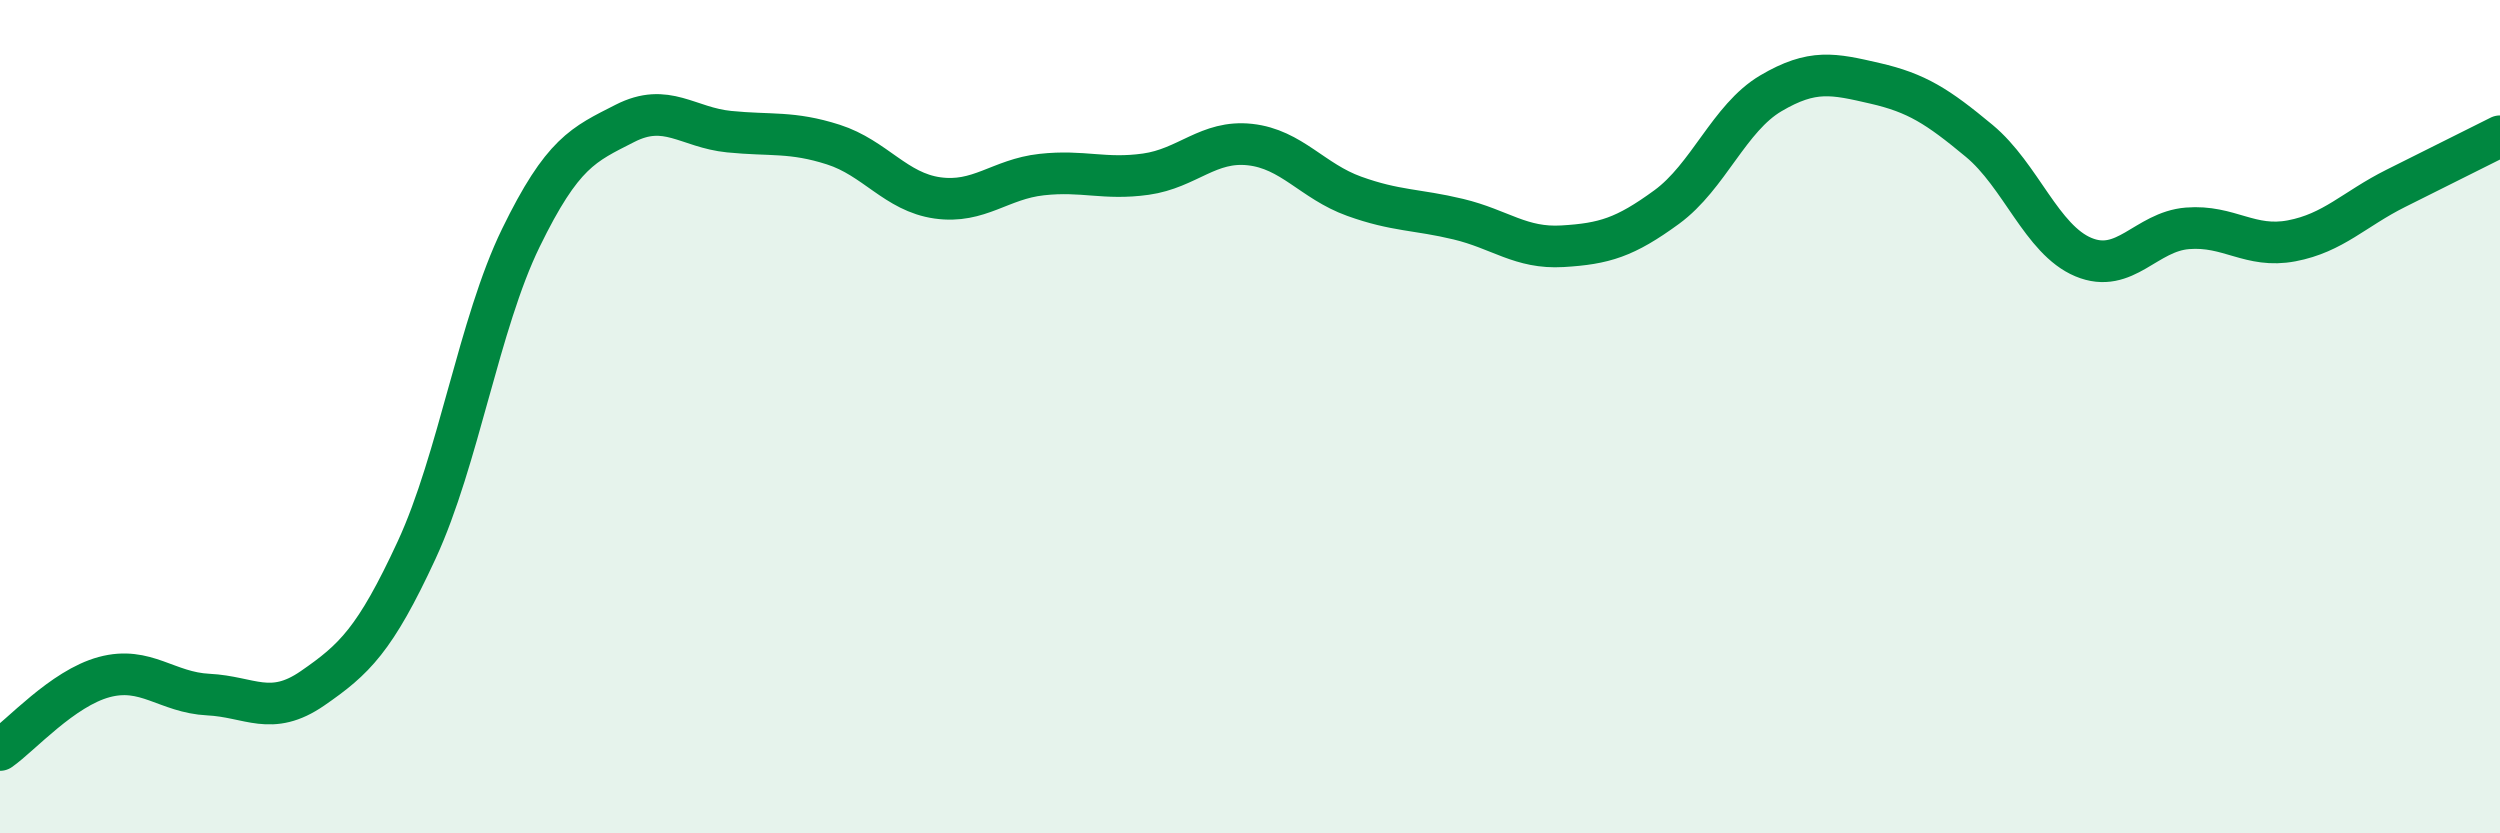
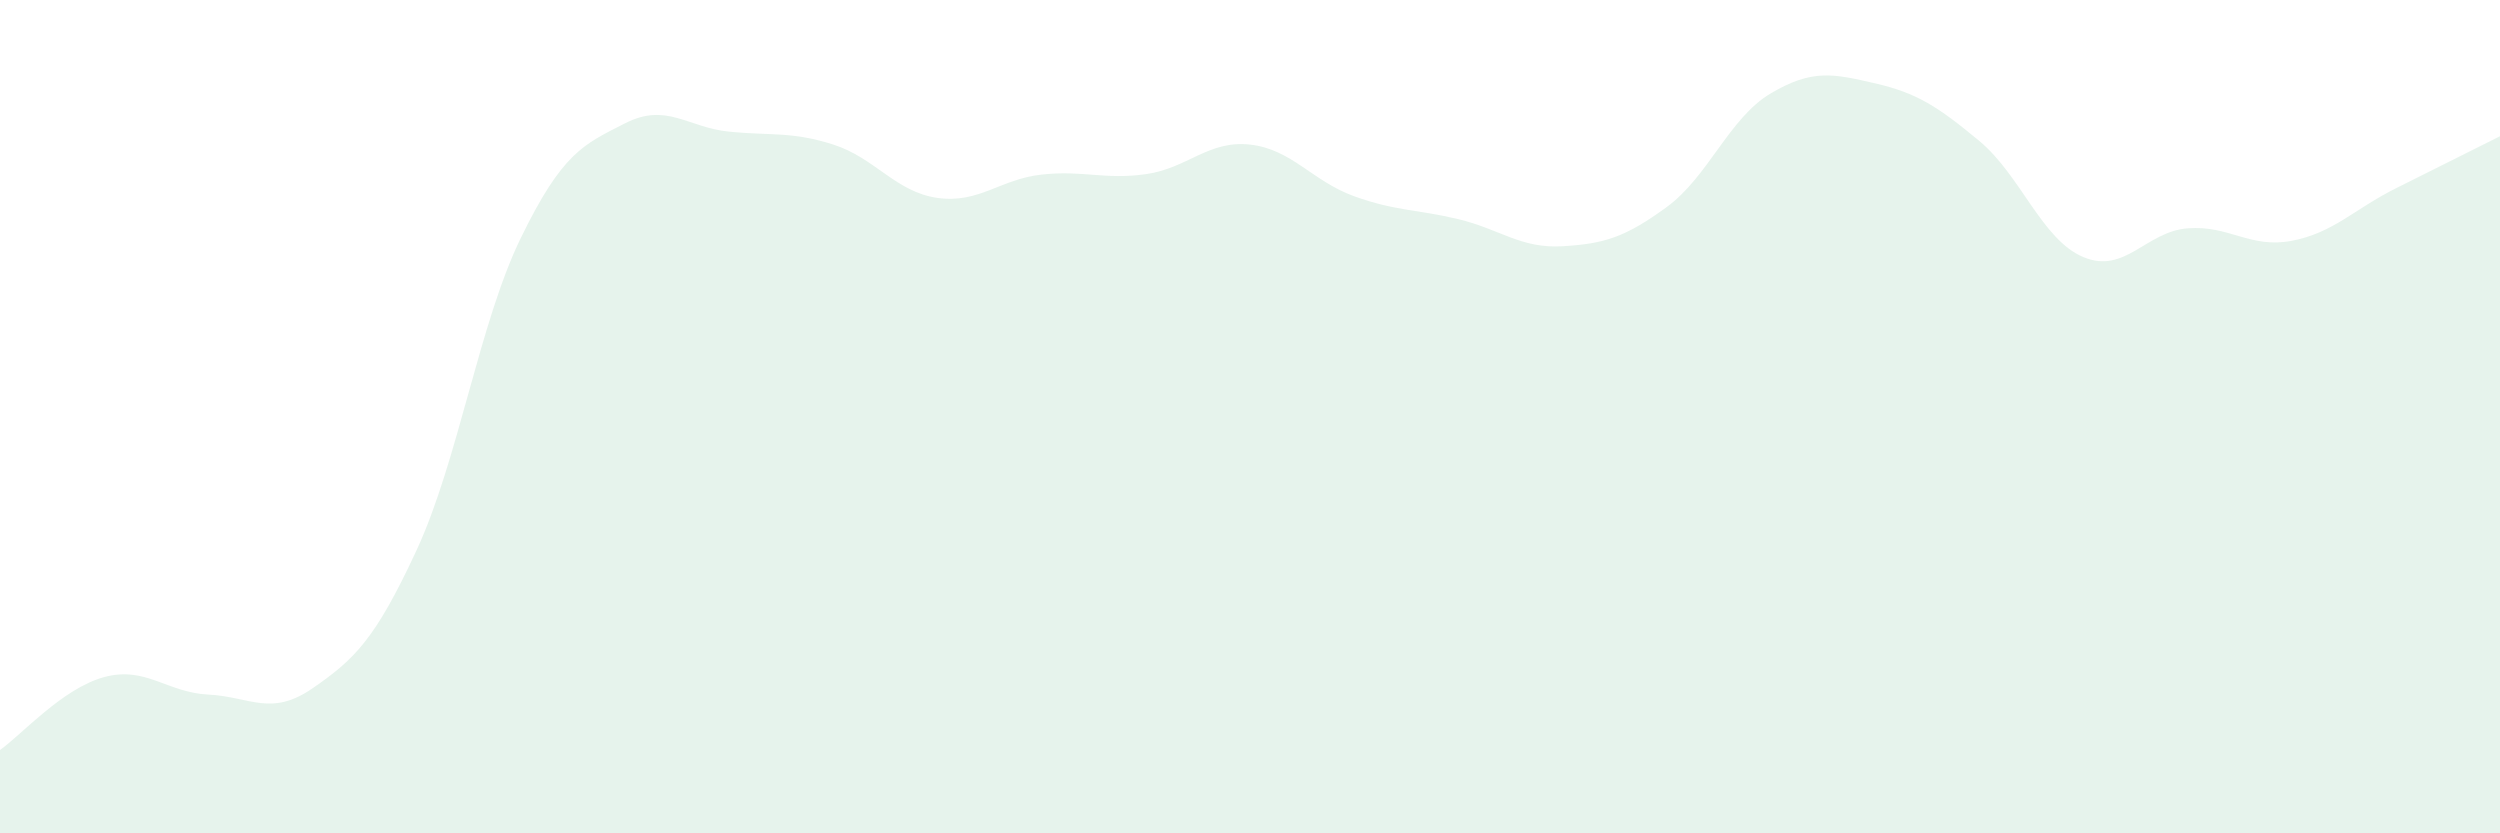
<svg xmlns="http://www.w3.org/2000/svg" width="60" height="20" viewBox="0 0 60 20">
  <path d="M 0,18 C 0.5,17.65 1.5,16.52 2.5,16.25 C 3.5,15.98 4,16.62 5,16.67 C 6,16.72 6.5,17.21 7.5,16.52 C 8.5,15.83 9,15.36 10,13.2 C 11,11.04 11.5,7.76 12.5,5.71 C 13.5,3.66 14,3.47 15,2.96 C 16,2.45 16.5,3.06 17.5,3.16 C 18.5,3.26 19,3.15 20,3.47 C 21,3.79 21.5,4.61 22.5,4.75 C 23.5,4.89 24,4.3 25,4.19 C 26,4.08 26.5,4.32 27.5,4.18 C 28.5,4.04 29,3.36 30,3.47 C 31,3.58 31.5,4.35 32.5,4.71 C 33.5,5.07 34,5.02 35,5.26 C 36,5.5 36.5,5.97 37.5,5.91 C 38.5,5.85 39,5.7 40,4.97 C 41,4.24 41.5,2.83 42.5,2.24 C 43.5,1.65 44,1.77 45,2 C 46,2.23 46.5,2.55 47.5,3.38 C 48.5,4.21 49,5.75 50,6.17 C 51,6.59 51.5,5.56 52.5,5.48 C 53.5,5.4 54,5.97 55,5.78 C 56,5.59 56.5,5.02 57.5,4.52 C 58.5,4.02 59.5,3.52 60,3.27L60 20L0 20Z" fill="#008740" opacity="0.1" stroke-linecap="round" stroke-linejoin="round" />
-   <path d="M 0,18 C 0.5,17.65 1.5,16.52 2.5,16.25 C 3.5,15.98 4,16.62 5,16.67 C 6,16.72 6.5,17.21 7.5,16.52 C 8.5,15.83 9,15.36 10,13.2 C 11,11.04 11.5,7.76 12.5,5.71 C 13.5,3.66 14,3.47 15,2.96 C 16,2.45 16.5,3.06 17.5,3.16 C 18.5,3.26 19,3.15 20,3.47 C 21,3.79 21.5,4.61 22.5,4.75 C 23.5,4.89 24,4.3 25,4.19 C 26,4.08 26.5,4.32 27.5,4.18 C 28.5,4.04 29,3.36 30,3.47 C 31,3.58 31.5,4.35 32.5,4.71 C 33.5,5.07 34,5.02 35,5.26 C 36,5.5 36.5,5.97 37.5,5.91 C 38.5,5.85 39,5.7 40,4.97 C 41,4.24 41.5,2.83 42.5,2.24 C 43.5,1.65 44,1.77 45,2 C 46,2.23 46.5,2.55 47.5,3.38 C 48.5,4.21 49,5.75 50,6.17 C 51,6.59 51.5,5.56 52.5,5.48 C 53.5,5.4 54,5.97 55,5.78 C 56,5.59 56.5,5.02 57.5,4.52 C 58.5,4.02 59.5,3.52 60,3.27" stroke="#008740" stroke-width="1" fill="none" stroke-linecap="round" stroke-linejoin="round" />
</svg>